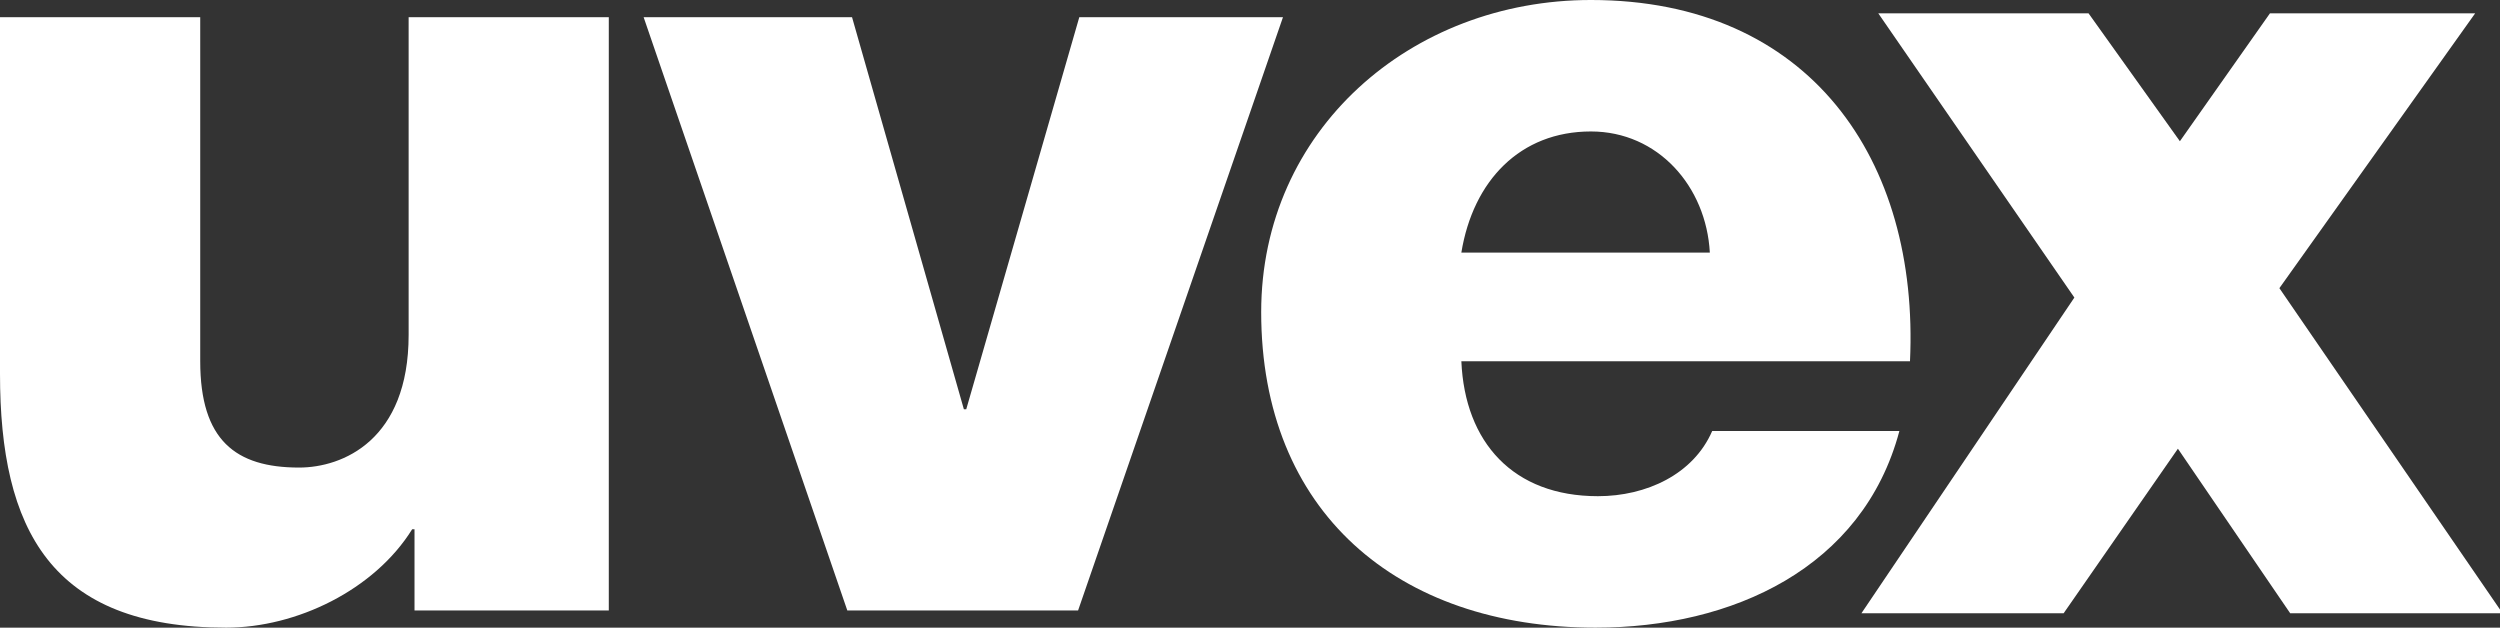
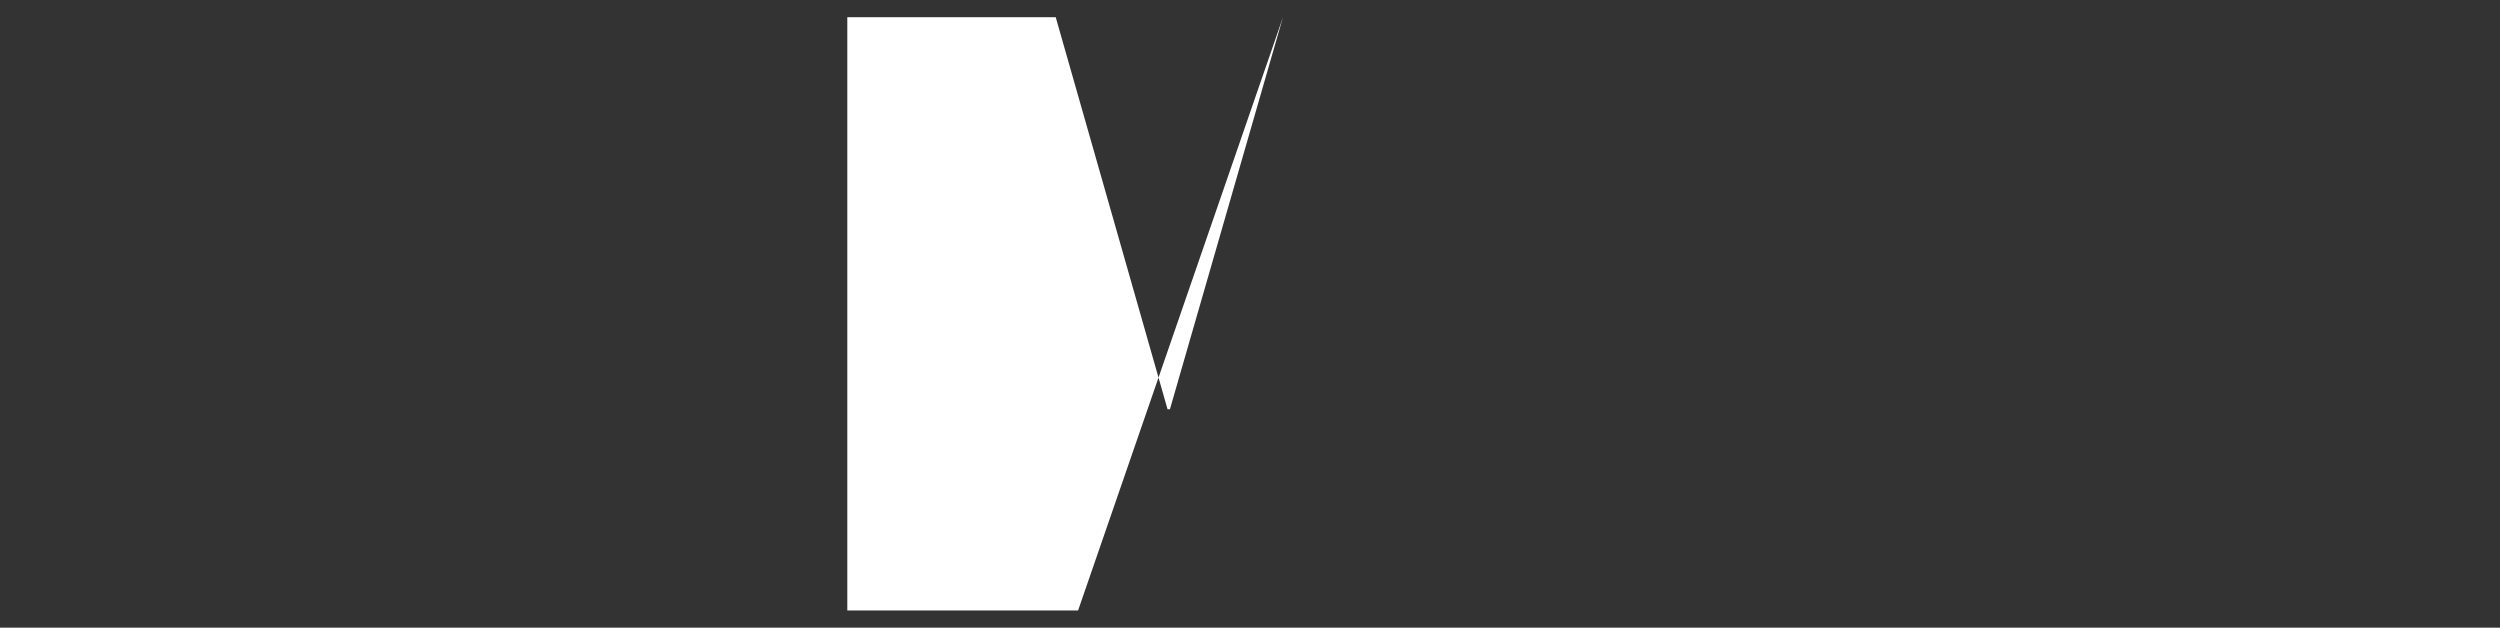
<svg xmlns="http://www.w3.org/2000/svg" version="1.1" id="svg2" x="0px" y="0px" width="956.693px" height="240.189px" viewBox="0 0 956.693 240.189" enable-background="new 0 0 956.693 240.189" xml:space="preserve">
  <rect x="0" y="0" width="956.693" height="240.189" fill="#333333" stroke="none" />
  <g id="layer1" transform="translate(-27.507,260.755)">
    <g id="g35747" transform="translate(35.433,35.431)">
-       <path id="path35511" fill="#FFFFFF" d="M551.299-199.509c4.501-27.563,22.525-46.37,49.574-46.37    c25.679,0,44.145,21.008,45.514,46.37H551.299z M722.985-157.933c3.595-77.014-38.3-138.254-122.112-138.254    c-68.943,0-126.172,49.867-126.172,119.446c0,76.109,51.823,120.743,127.957,120.743c52.289,0,102.303-22.77,116.268-75.253    h-71.634c-7.215,16.63-25.239,24.945-43.729,24.945c-32.429,0-50.917-20.567-52.264-51.628H722.985" />
-       <path id="path35515" fill="#FFFFFF" d="M225.048-289.607h-76.599v121.598c0,40.257-25.239,50.748-41.918,50.748    c-24.334,0-37.834-10.491-37.834-40.672v-131.674H-7.926v136.467c0,59.503,19.394,97.143,86.528,97.143    c27.024,0,56.763-14.454,71.192-37.64h0.905v31.062h74.349V-289.607" />
-       <path id="path35519" fill="#FFFFFF" d="M483.04-289.607h-77.943l-43.263,150.042h-0.905l-42.8-150.042h-79.753L316.32-62.575    h88.313L483.04-289.607" />
-       <path id="path35529" fill="#FFFFFF" d="M710.855-291.075h80.463l34.948,48.937l34.459-48.937h78.53l-74.911,105.163L949.747-61.5    h-81.269l-42.971-62.976L781.778-61.5h-77.38l81.489-120.815L710.855-291.075" />
+       <path id="path35519" fill="#FFFFFF" d="M483.04-289.607l-43.263,150.042h-0.905l-42.8-150.042h-79.753L316.32-62.575    h88.313L483.04-289.607" />
    </g>
  </g>
</svg>